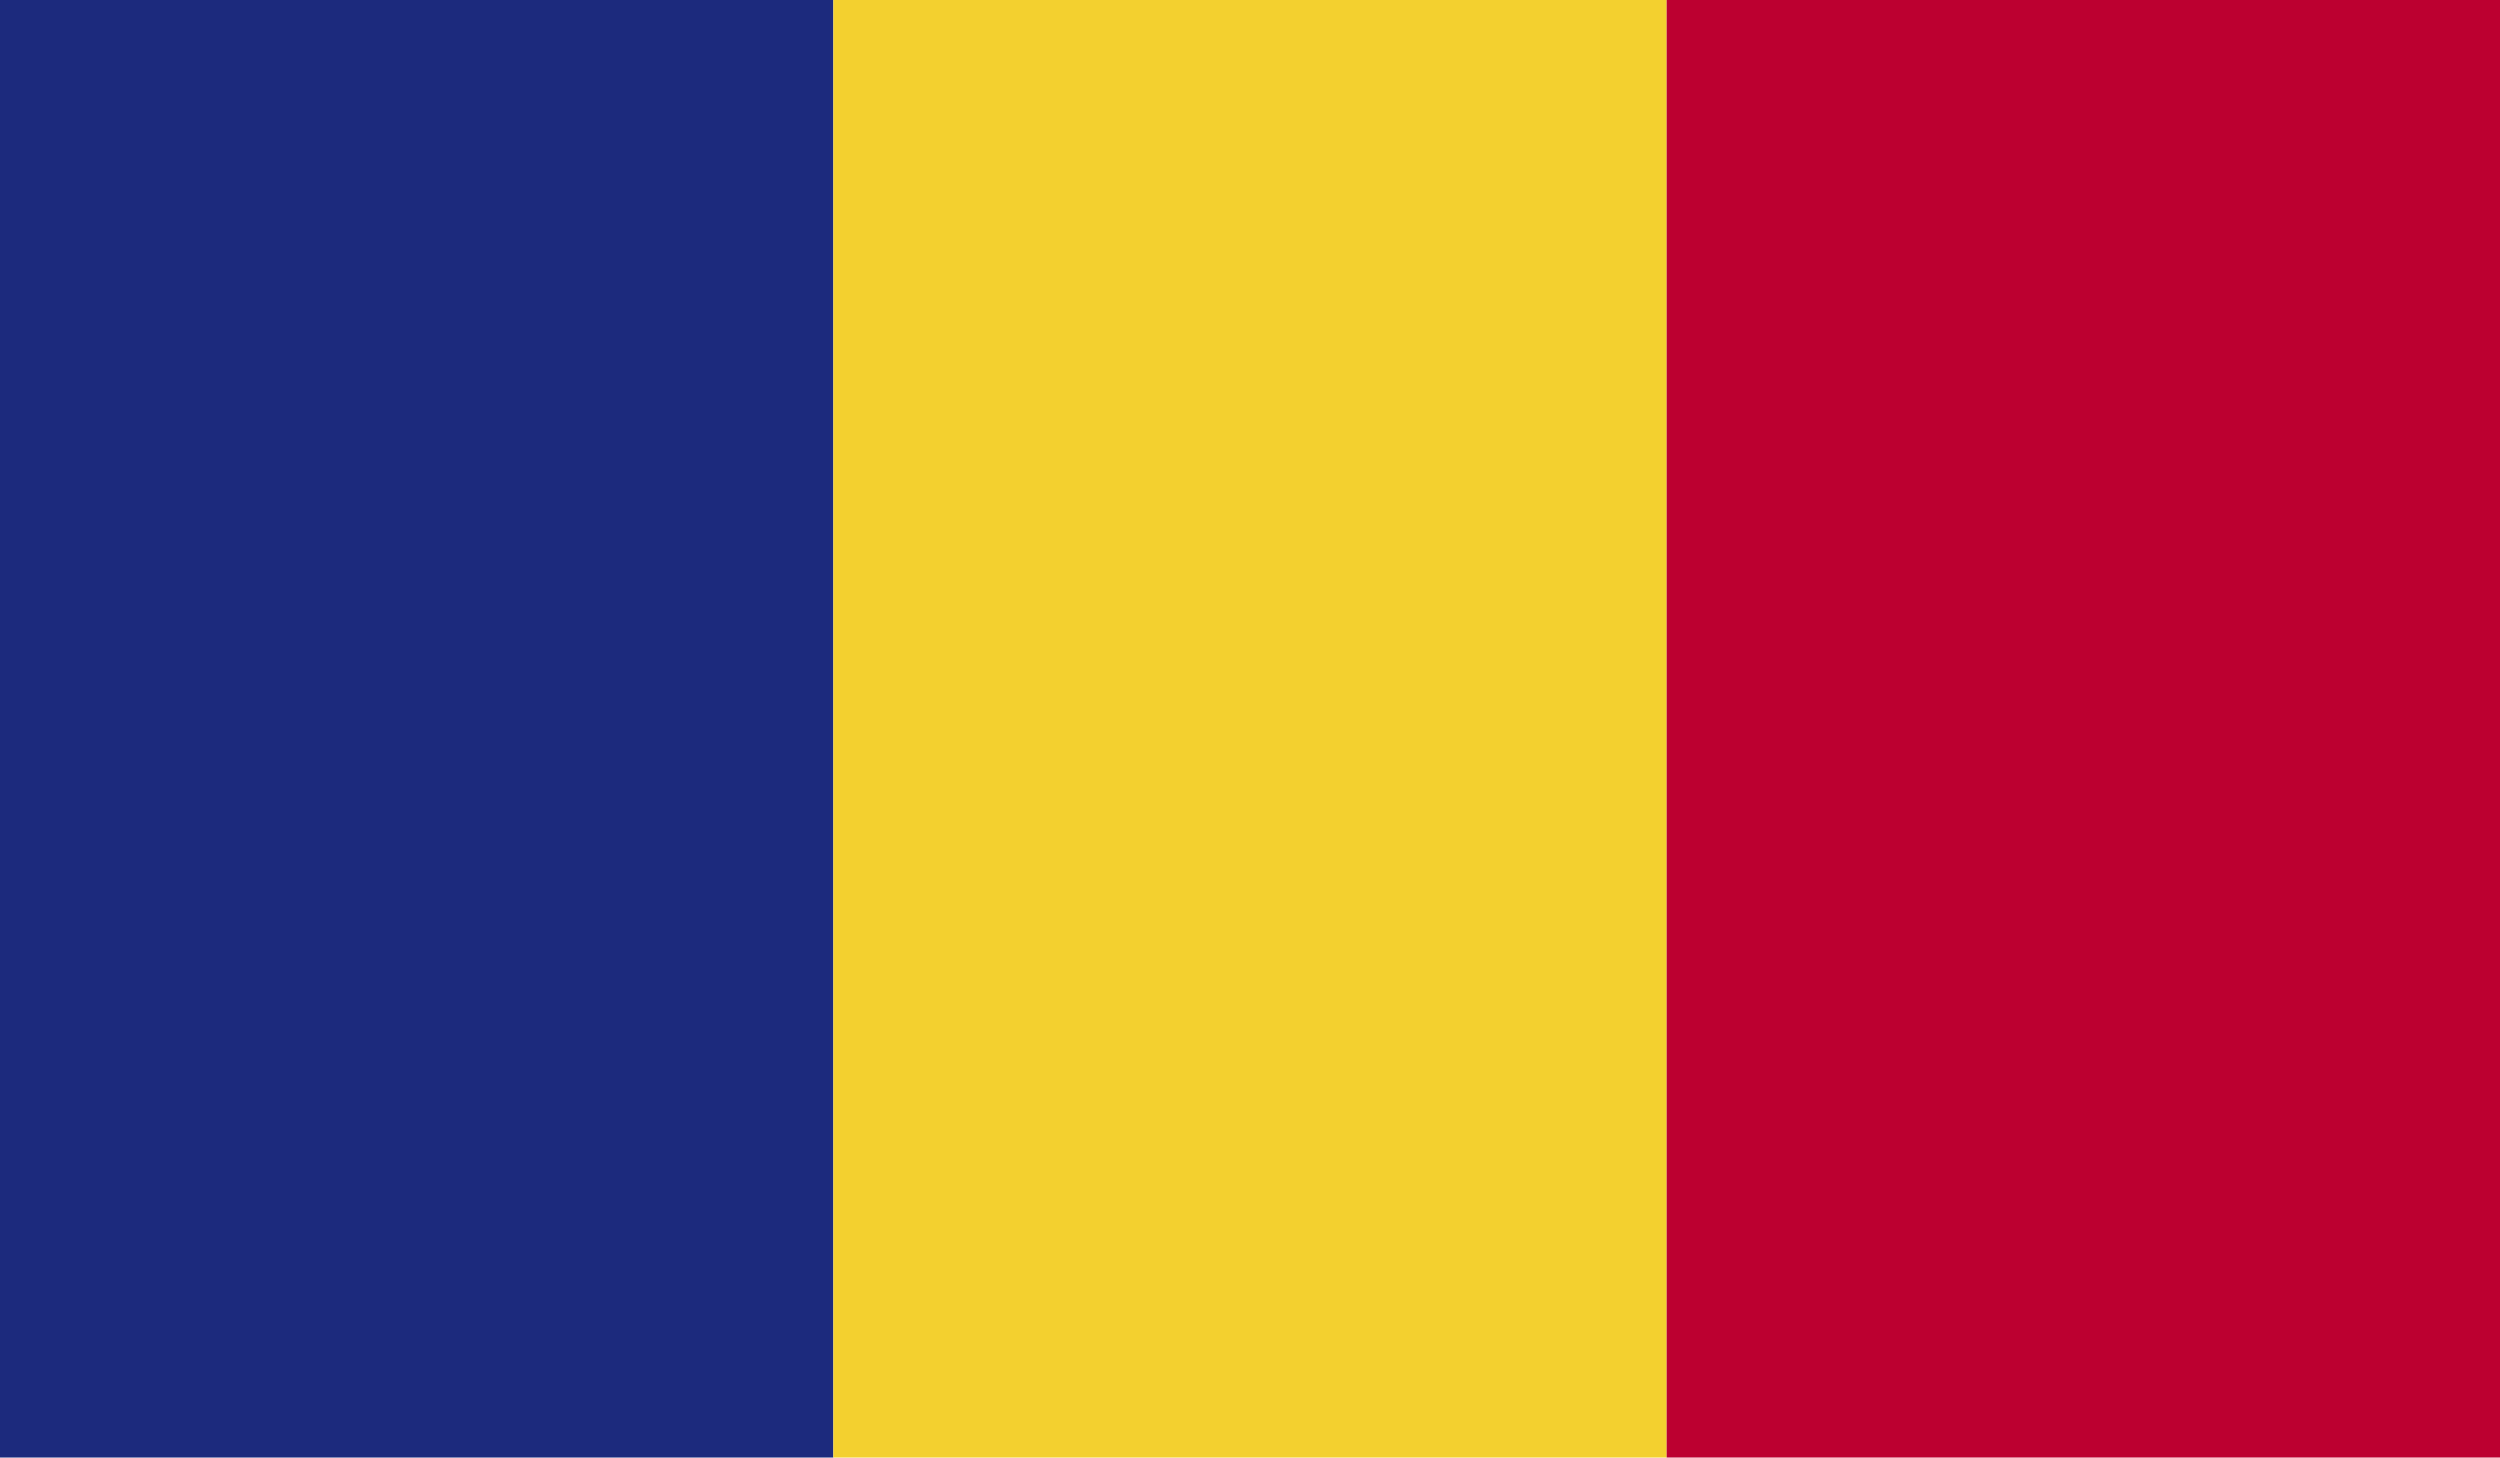
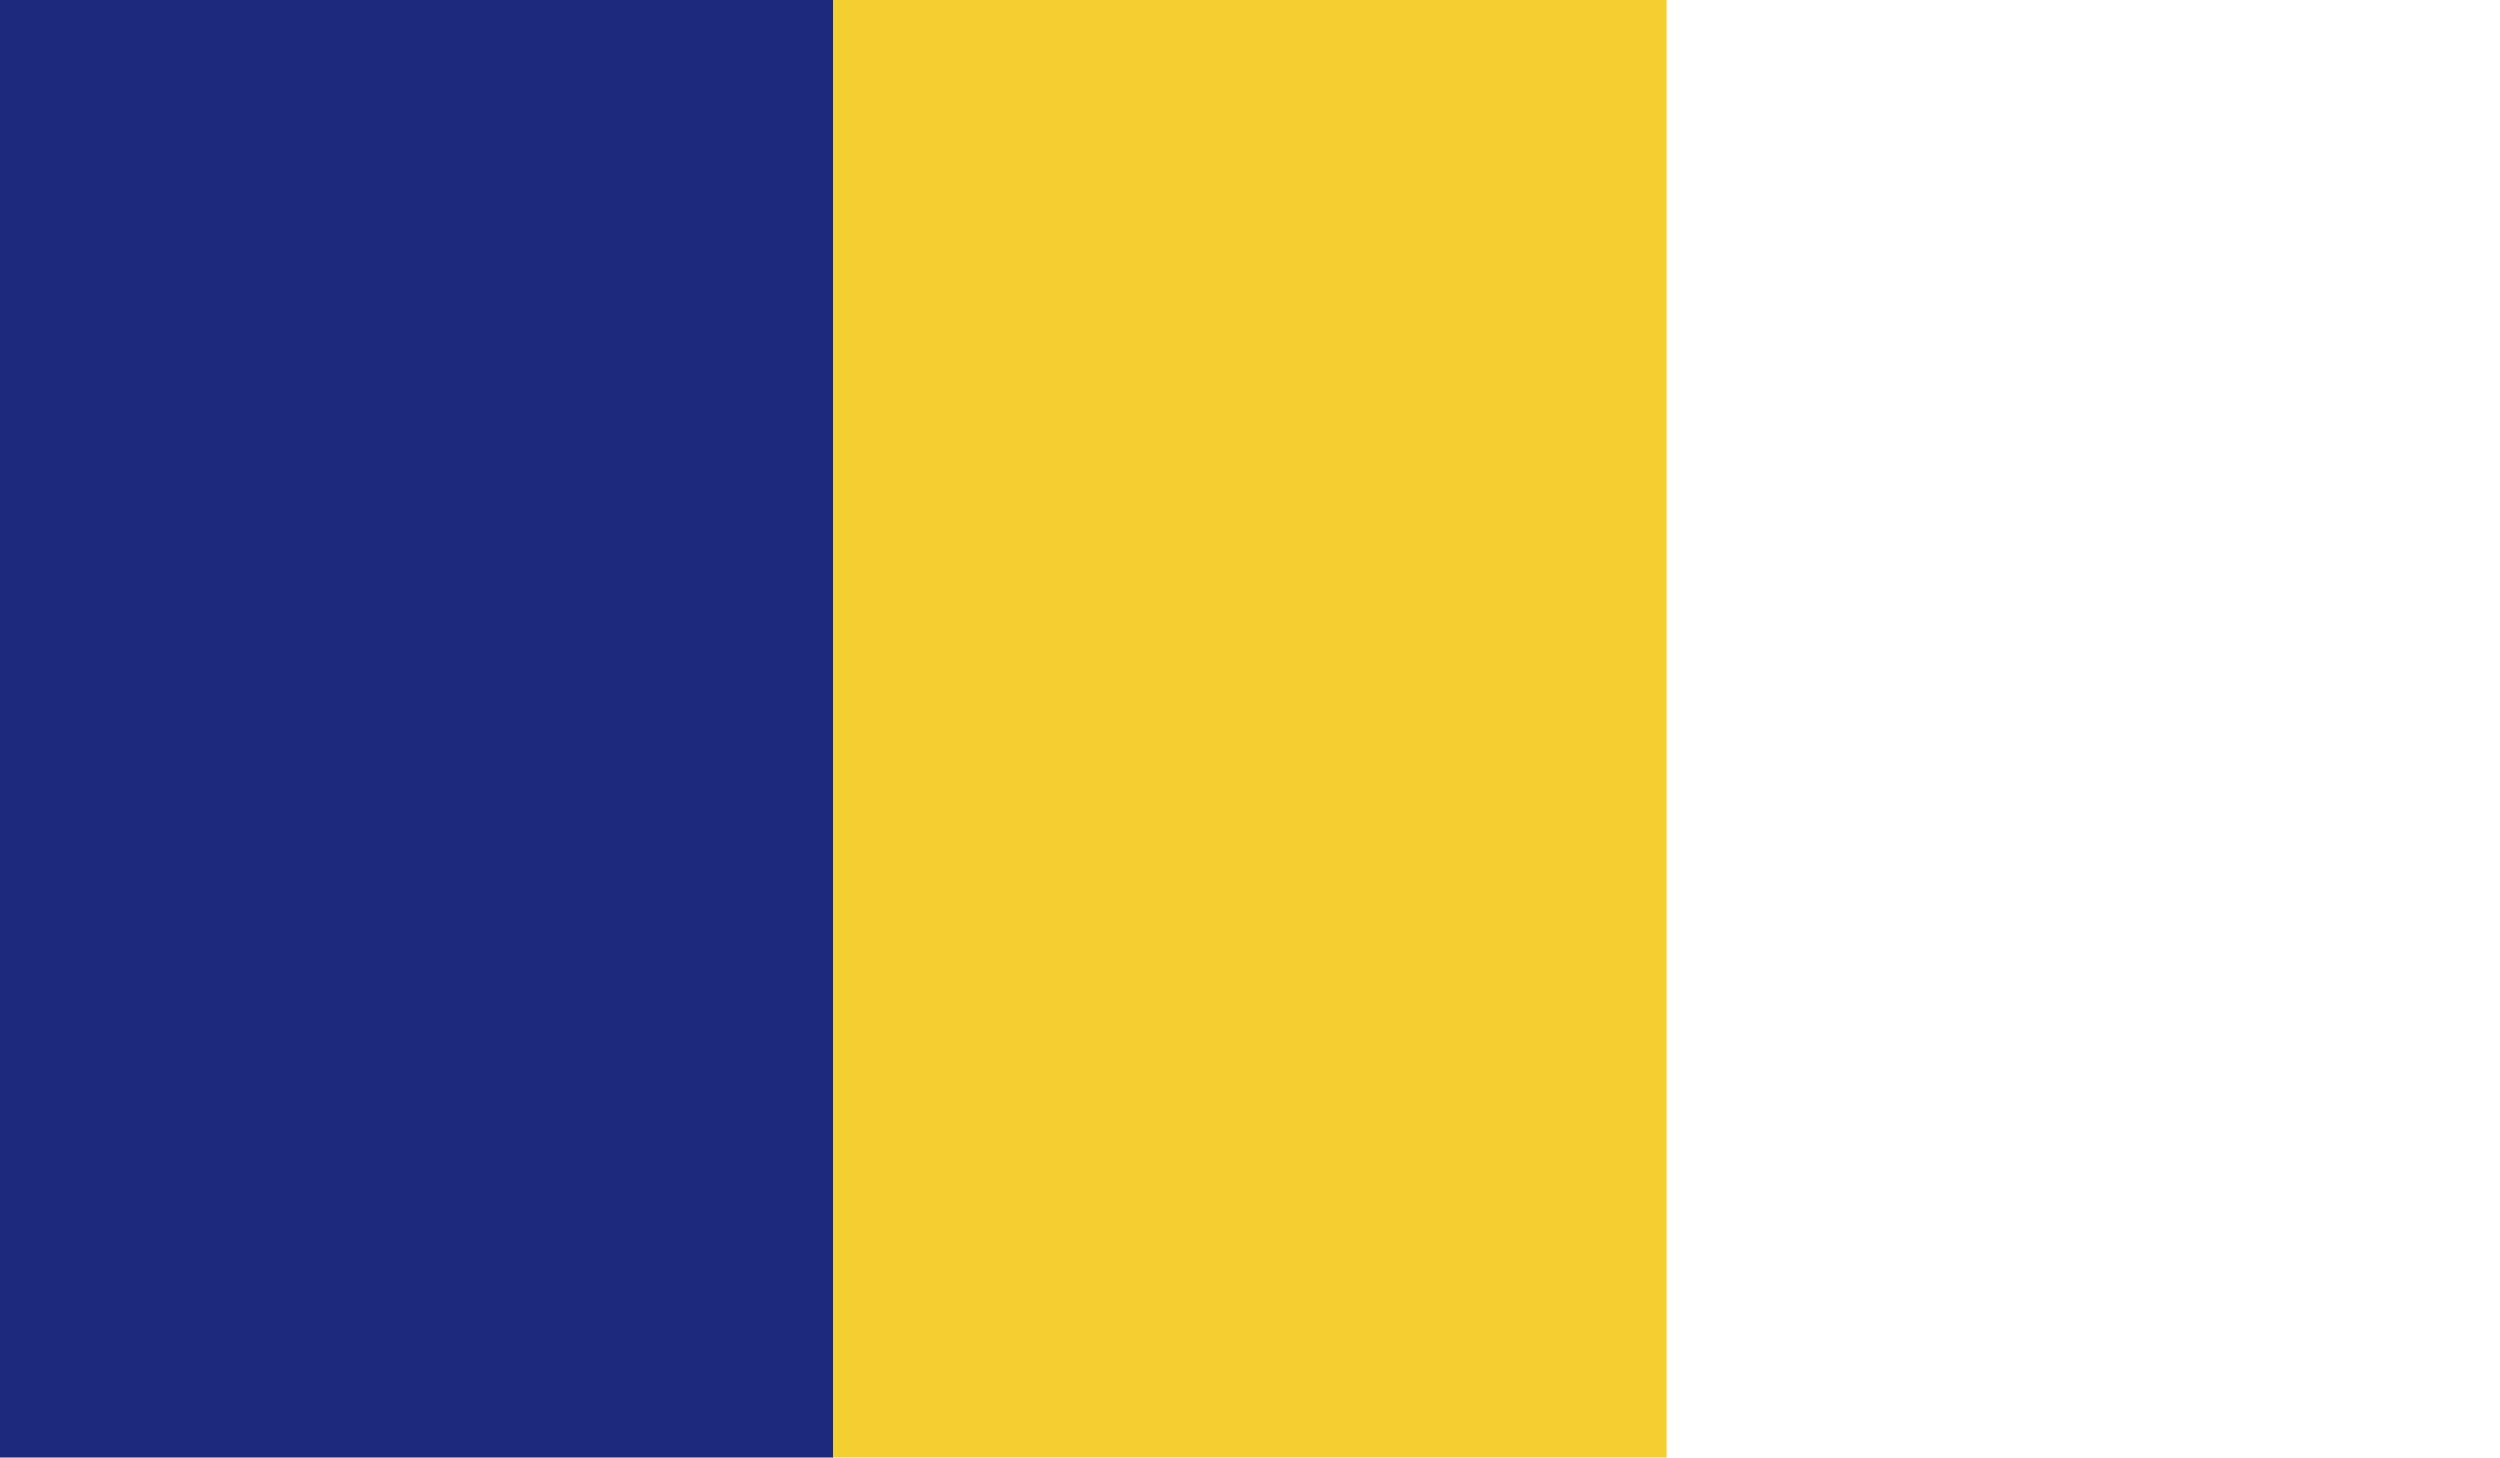
<svg xmlns="http://www.w3.org/2000/svg" viewBox="0 0 7.89 4.6">
  <defs>
    <style>.a{fill:none;}.b{clip-path:url(#a);}.c{fill:#1c2a7d;}.d{fill:#f3d02f;}.e{fill:#bc0030;}</style>
    <clipPath id="a">
      <rect class="a" width="7.89" height="4.6" />
    </clipPath>
  </defs>
  <title>Asset 2</title>
  <g class="b">
    <rect class="c" width="2.63" height="4.6" />
    <rect class="d" x="2.63" width="2.63" height="4.6" />
-     <rect class="e" x="5.26" width="2.63" height="4.6" />
  </g>
</svg>